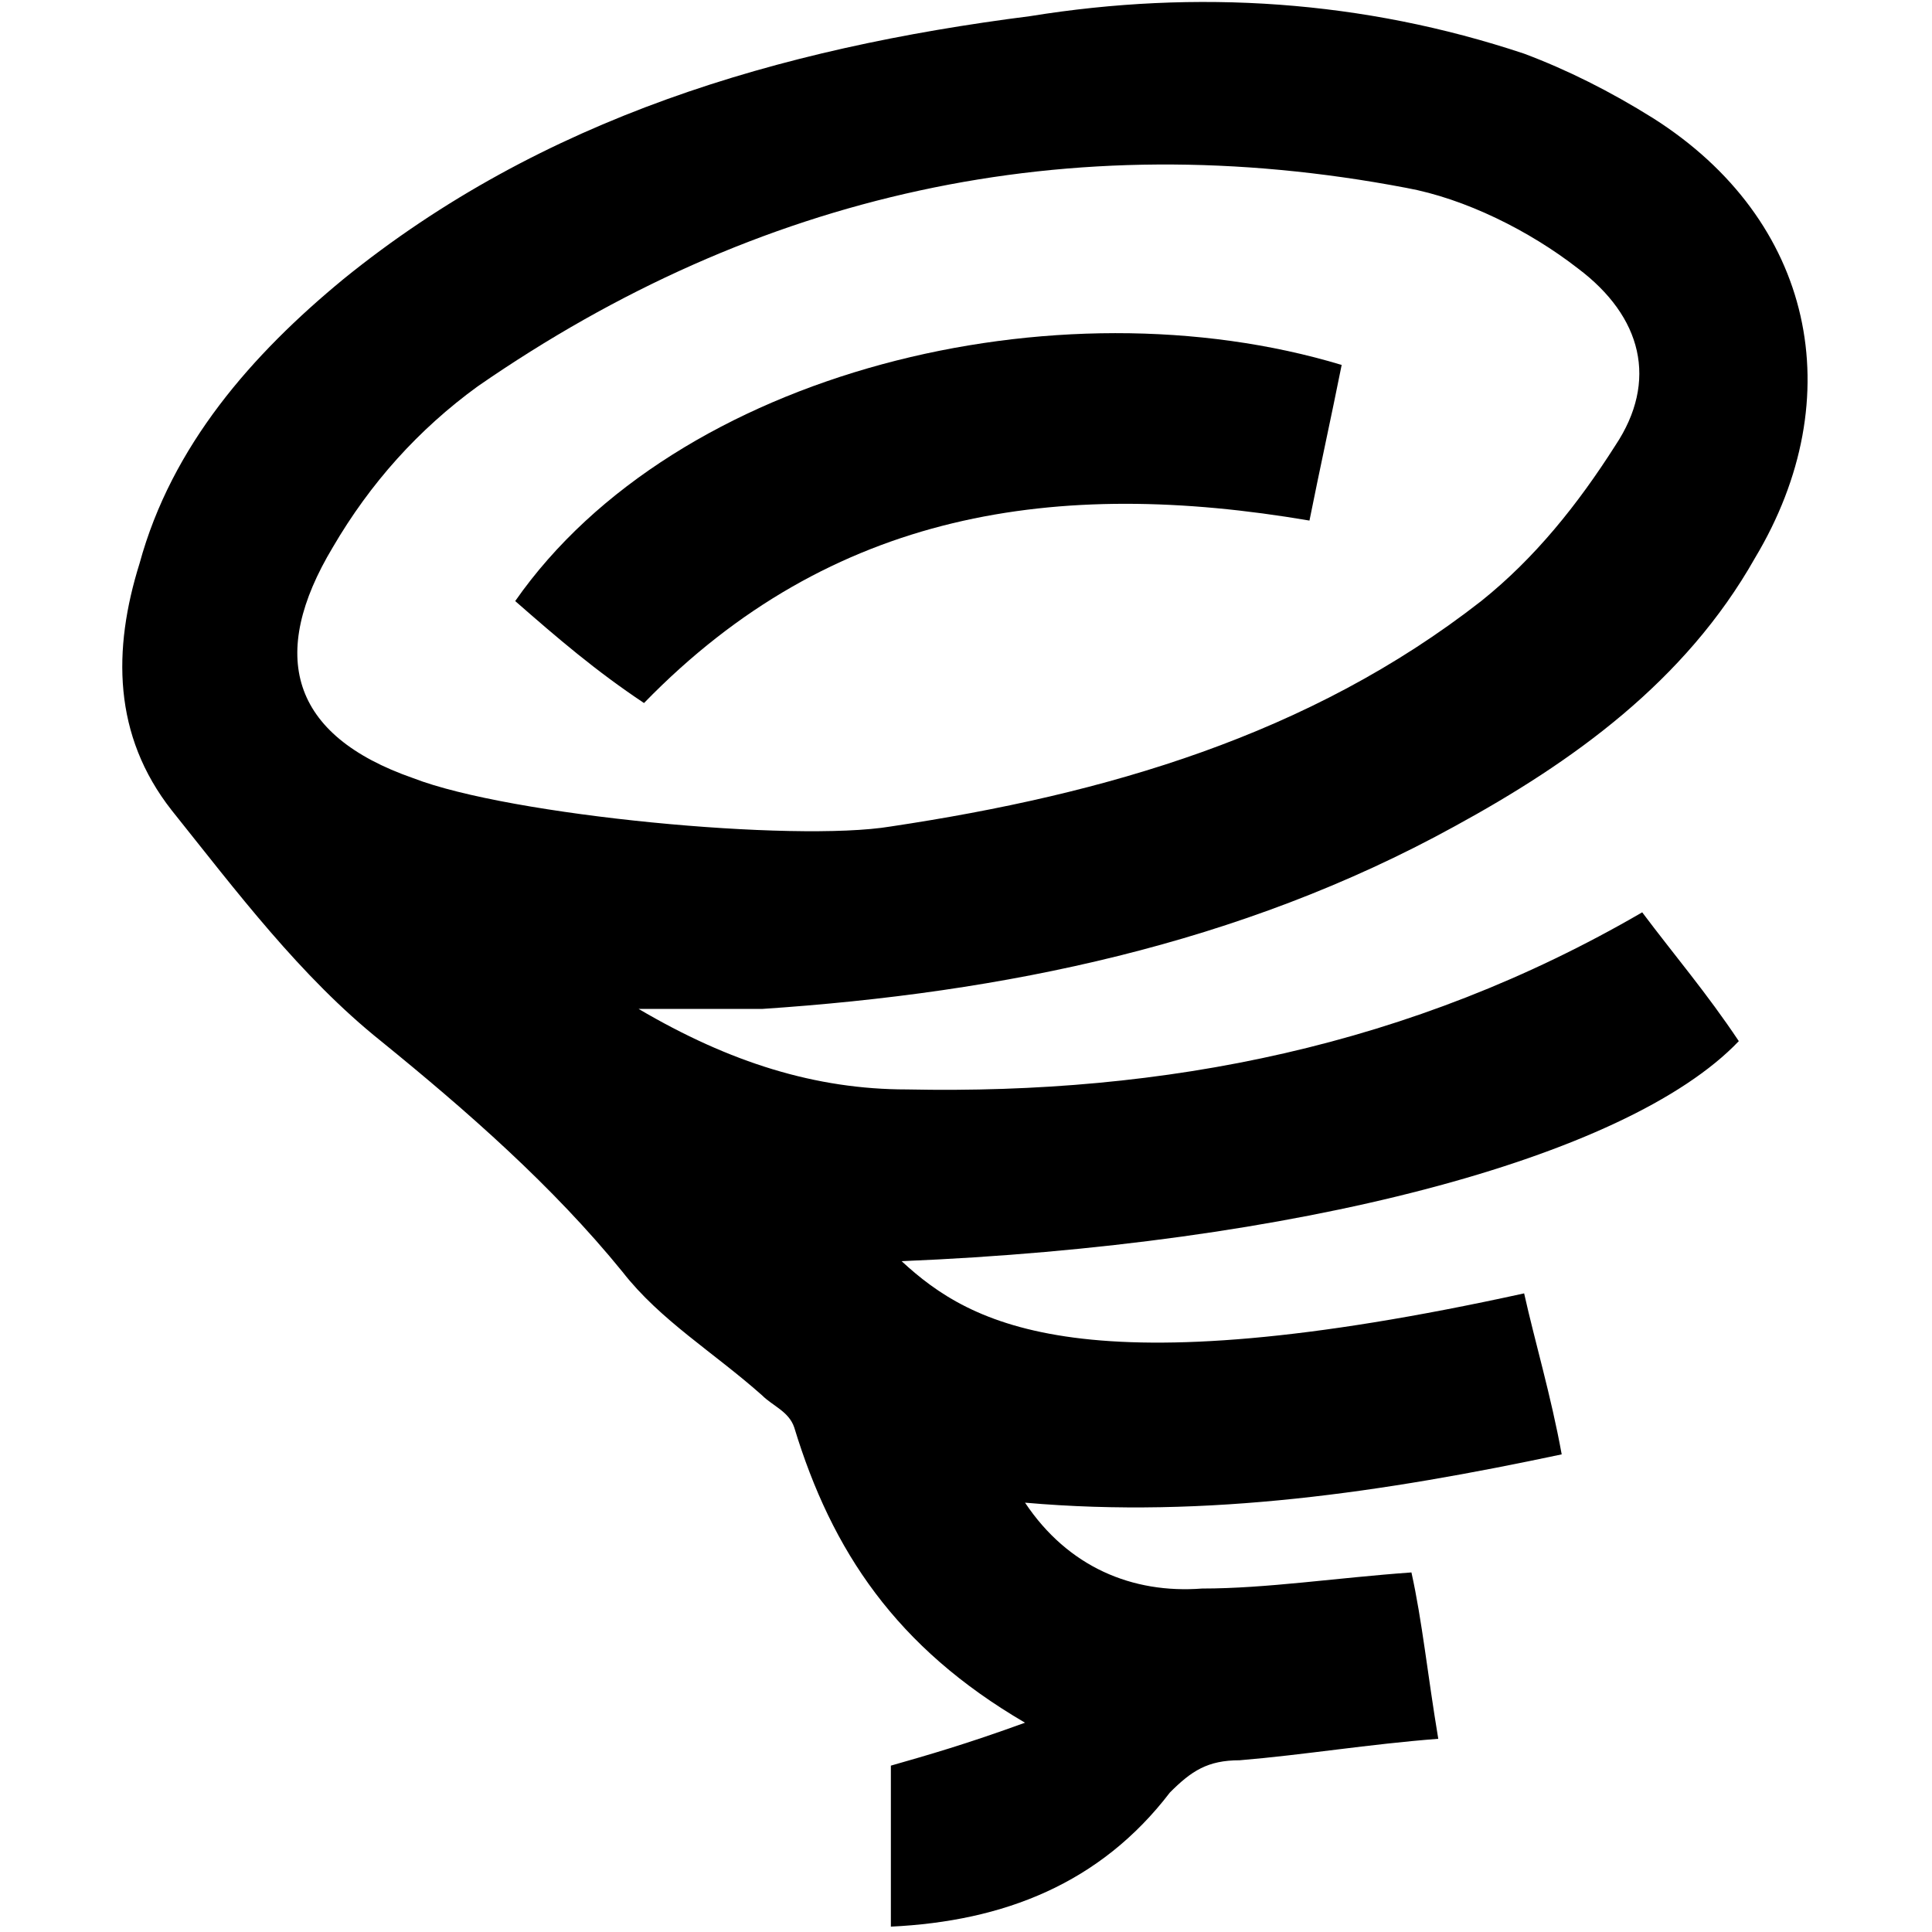
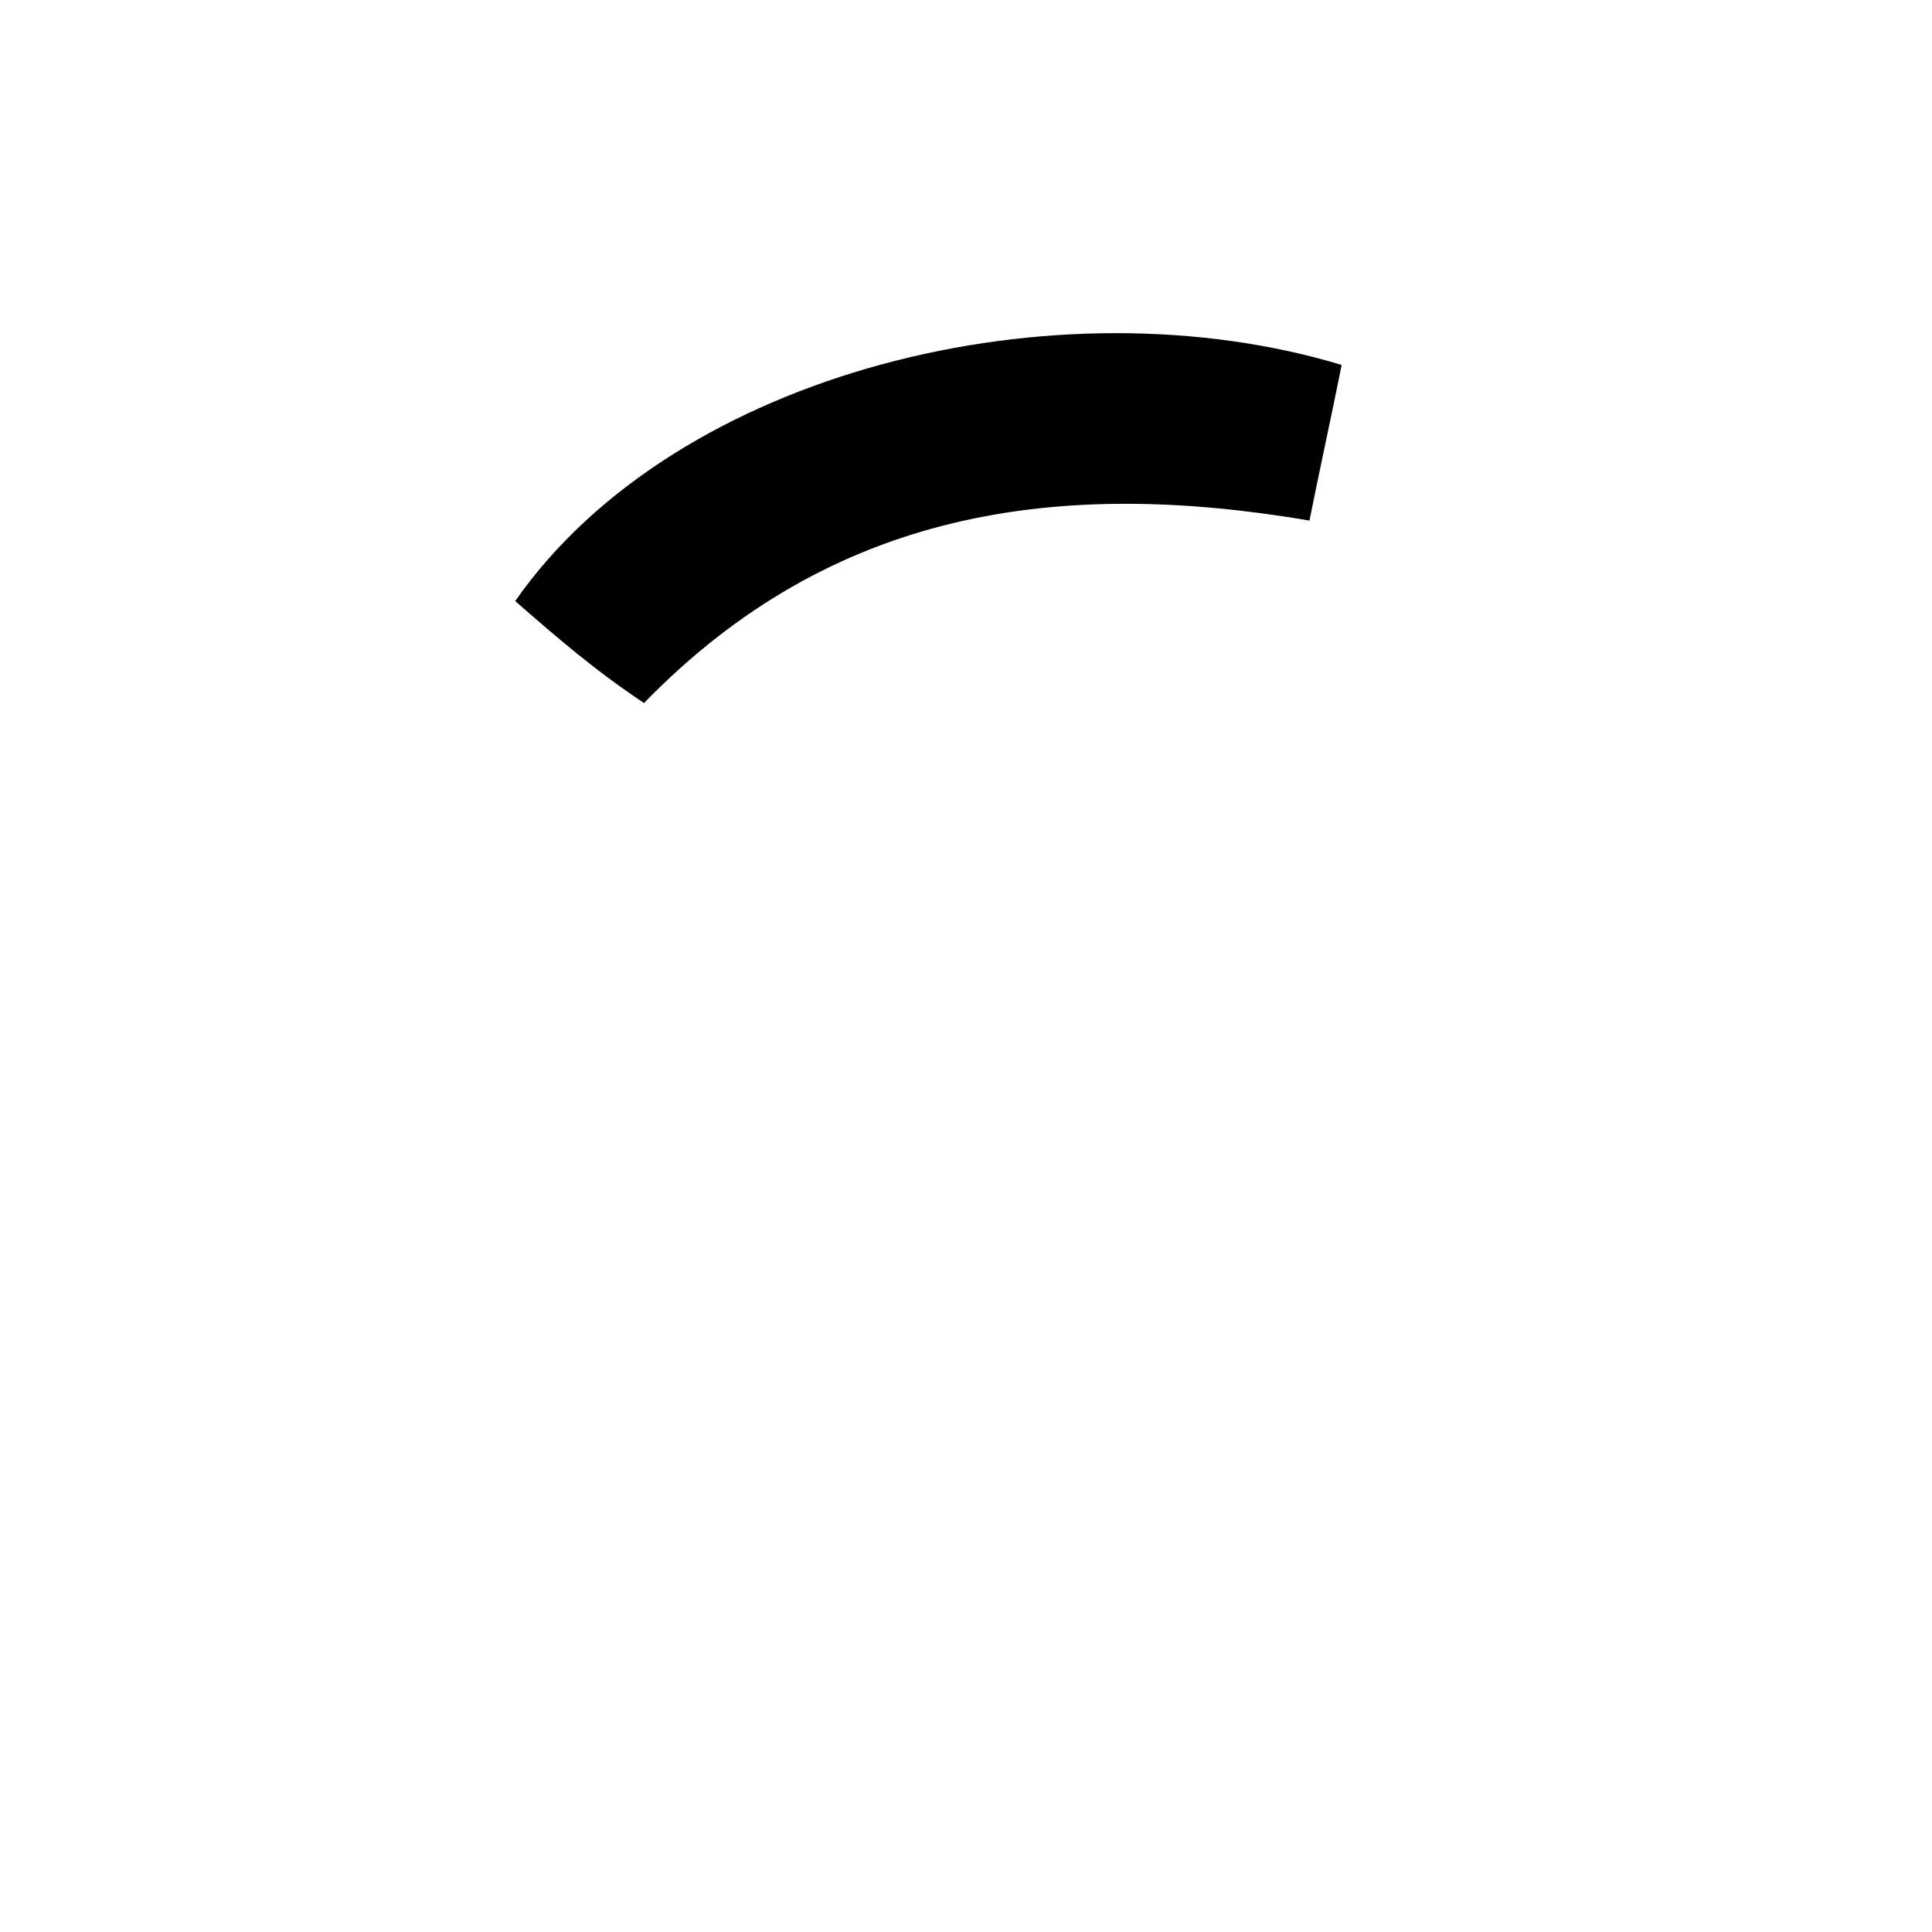
<svg xmlns="http://www.w3.org/2000/svg" version="1.1" id="Layer_1" x="0px" y="0px" viewBox="0 0 36 36" style="enable-background:new 0 0 36 36;" xml:space="preserve">
  <g>
-     <path d="M19.1,32.1c-2.4-1.4-3.6-3.2-4.3-5.5c-0.1-0.3-0.4-0.4-0.6-0.6c-0.9-0.8-1.9-1.4-2.6-2.3c-1.3-1.6-2.9-3-4.5-4.3   c-1.5-1.2-2.7-2.8-3.9-4.3c-1.1-1.4-1.1-3-0.6-4.6c0.6-2.2,2.1-3.9,3.8-5.3c3.7-3,8.1-4.3,12.8-4.9C22.3-0.2,25.4,0,28.4,1   c0.8,0.3,1.6,0.7,2.4,1.2c3,1.9,3.7,5.2,1.9,8.2c-1.3,2.3-3.4,3.8-5.6,5c-4,2.2-8.4,3.1-12.9,3.4c-0.7,0-1.3,0-2.3,0   c1.7,1,3.3,1.5,5,1.5c4.8,0.1,9.4-0.8,13.7-3.3c0.6,0.8,1.2,1.5,1.8,2.4c-2.1,2.2-8.3,3.8-15.6,4.1c1.3,1.2,3.4,2.4,11.6,0.6   c0.2,0.9,0.5,1.9,0.7,3c-3.3,0.7-6.6,1.2-10,0.9c0.8,1.2,2,1.7,3.3,1.6c1.2,0,2.5-0.2,3.9-0.3c0.2,0.9,0.3,1.9,0.5,3.1   c-1.3,0.1-2.5,0.3-3.7,0.4c-0.6,0-0.9,0.2-1.3,0.6c-1.3,1.7-3.1,2.4-5.2,2.5c0-1,0-2,0-3C17.3,32.7,18,32.5,19.1,32.1z M16.6,15.4   c4-0.6,7.8-1.7,11-4.2c1-0.8,1.8-1.8,2.5-2.9c0.8-1.2,0.5-2.4-0.7-3.3c-0.9-0.7-2.1-1.3-3.2-1.5C19.9,2.3,14.1,3.6,8.9,7.2   c-1.1,0.8-2,1.8-2.7,3c-1.2,2-0.8,3.5,1.5,4.3C9.5,15.2,14.8,15.7,16.6,15.4z" />
    <path d="M9.6,11.2c3-4.3,10.1-6,15.4-4.4c-0.2,1-0.4,1.9-0.6,2.9c-4.7-0.8-8.9-0.2-12.4,3.4C11.1,12.5,10.4,11.9,9.6,11.2z" />
  </g>
</svg>